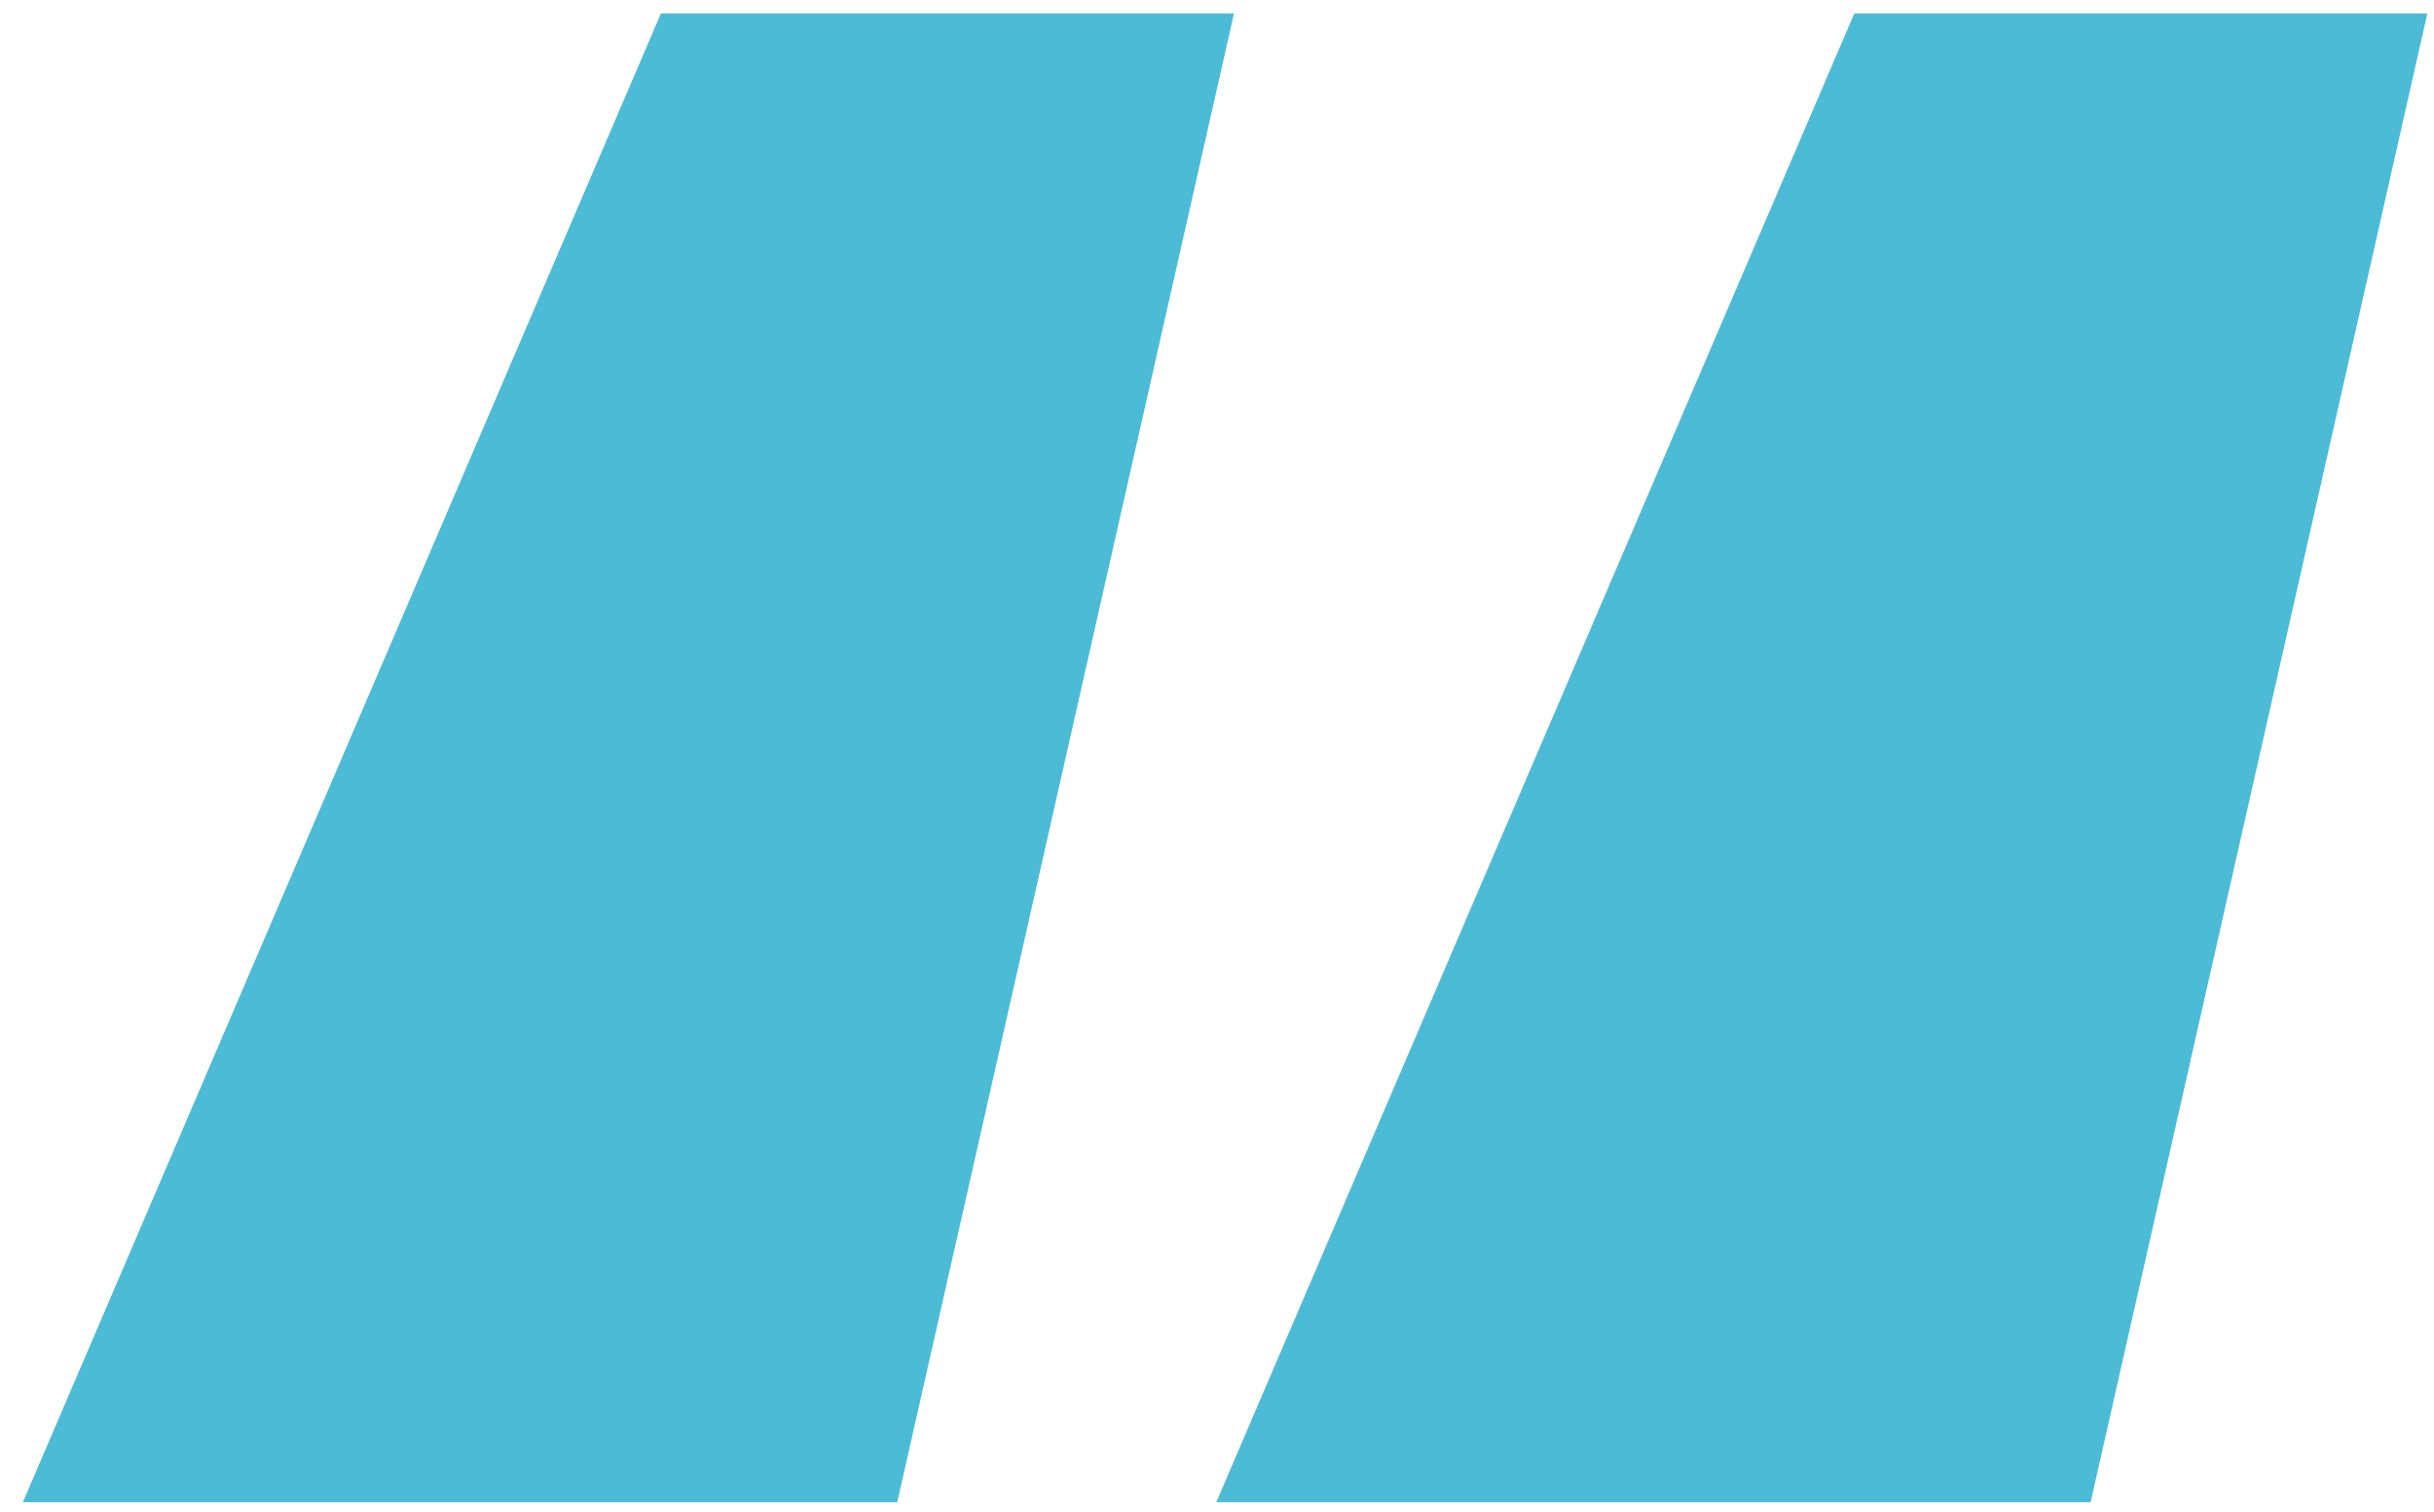
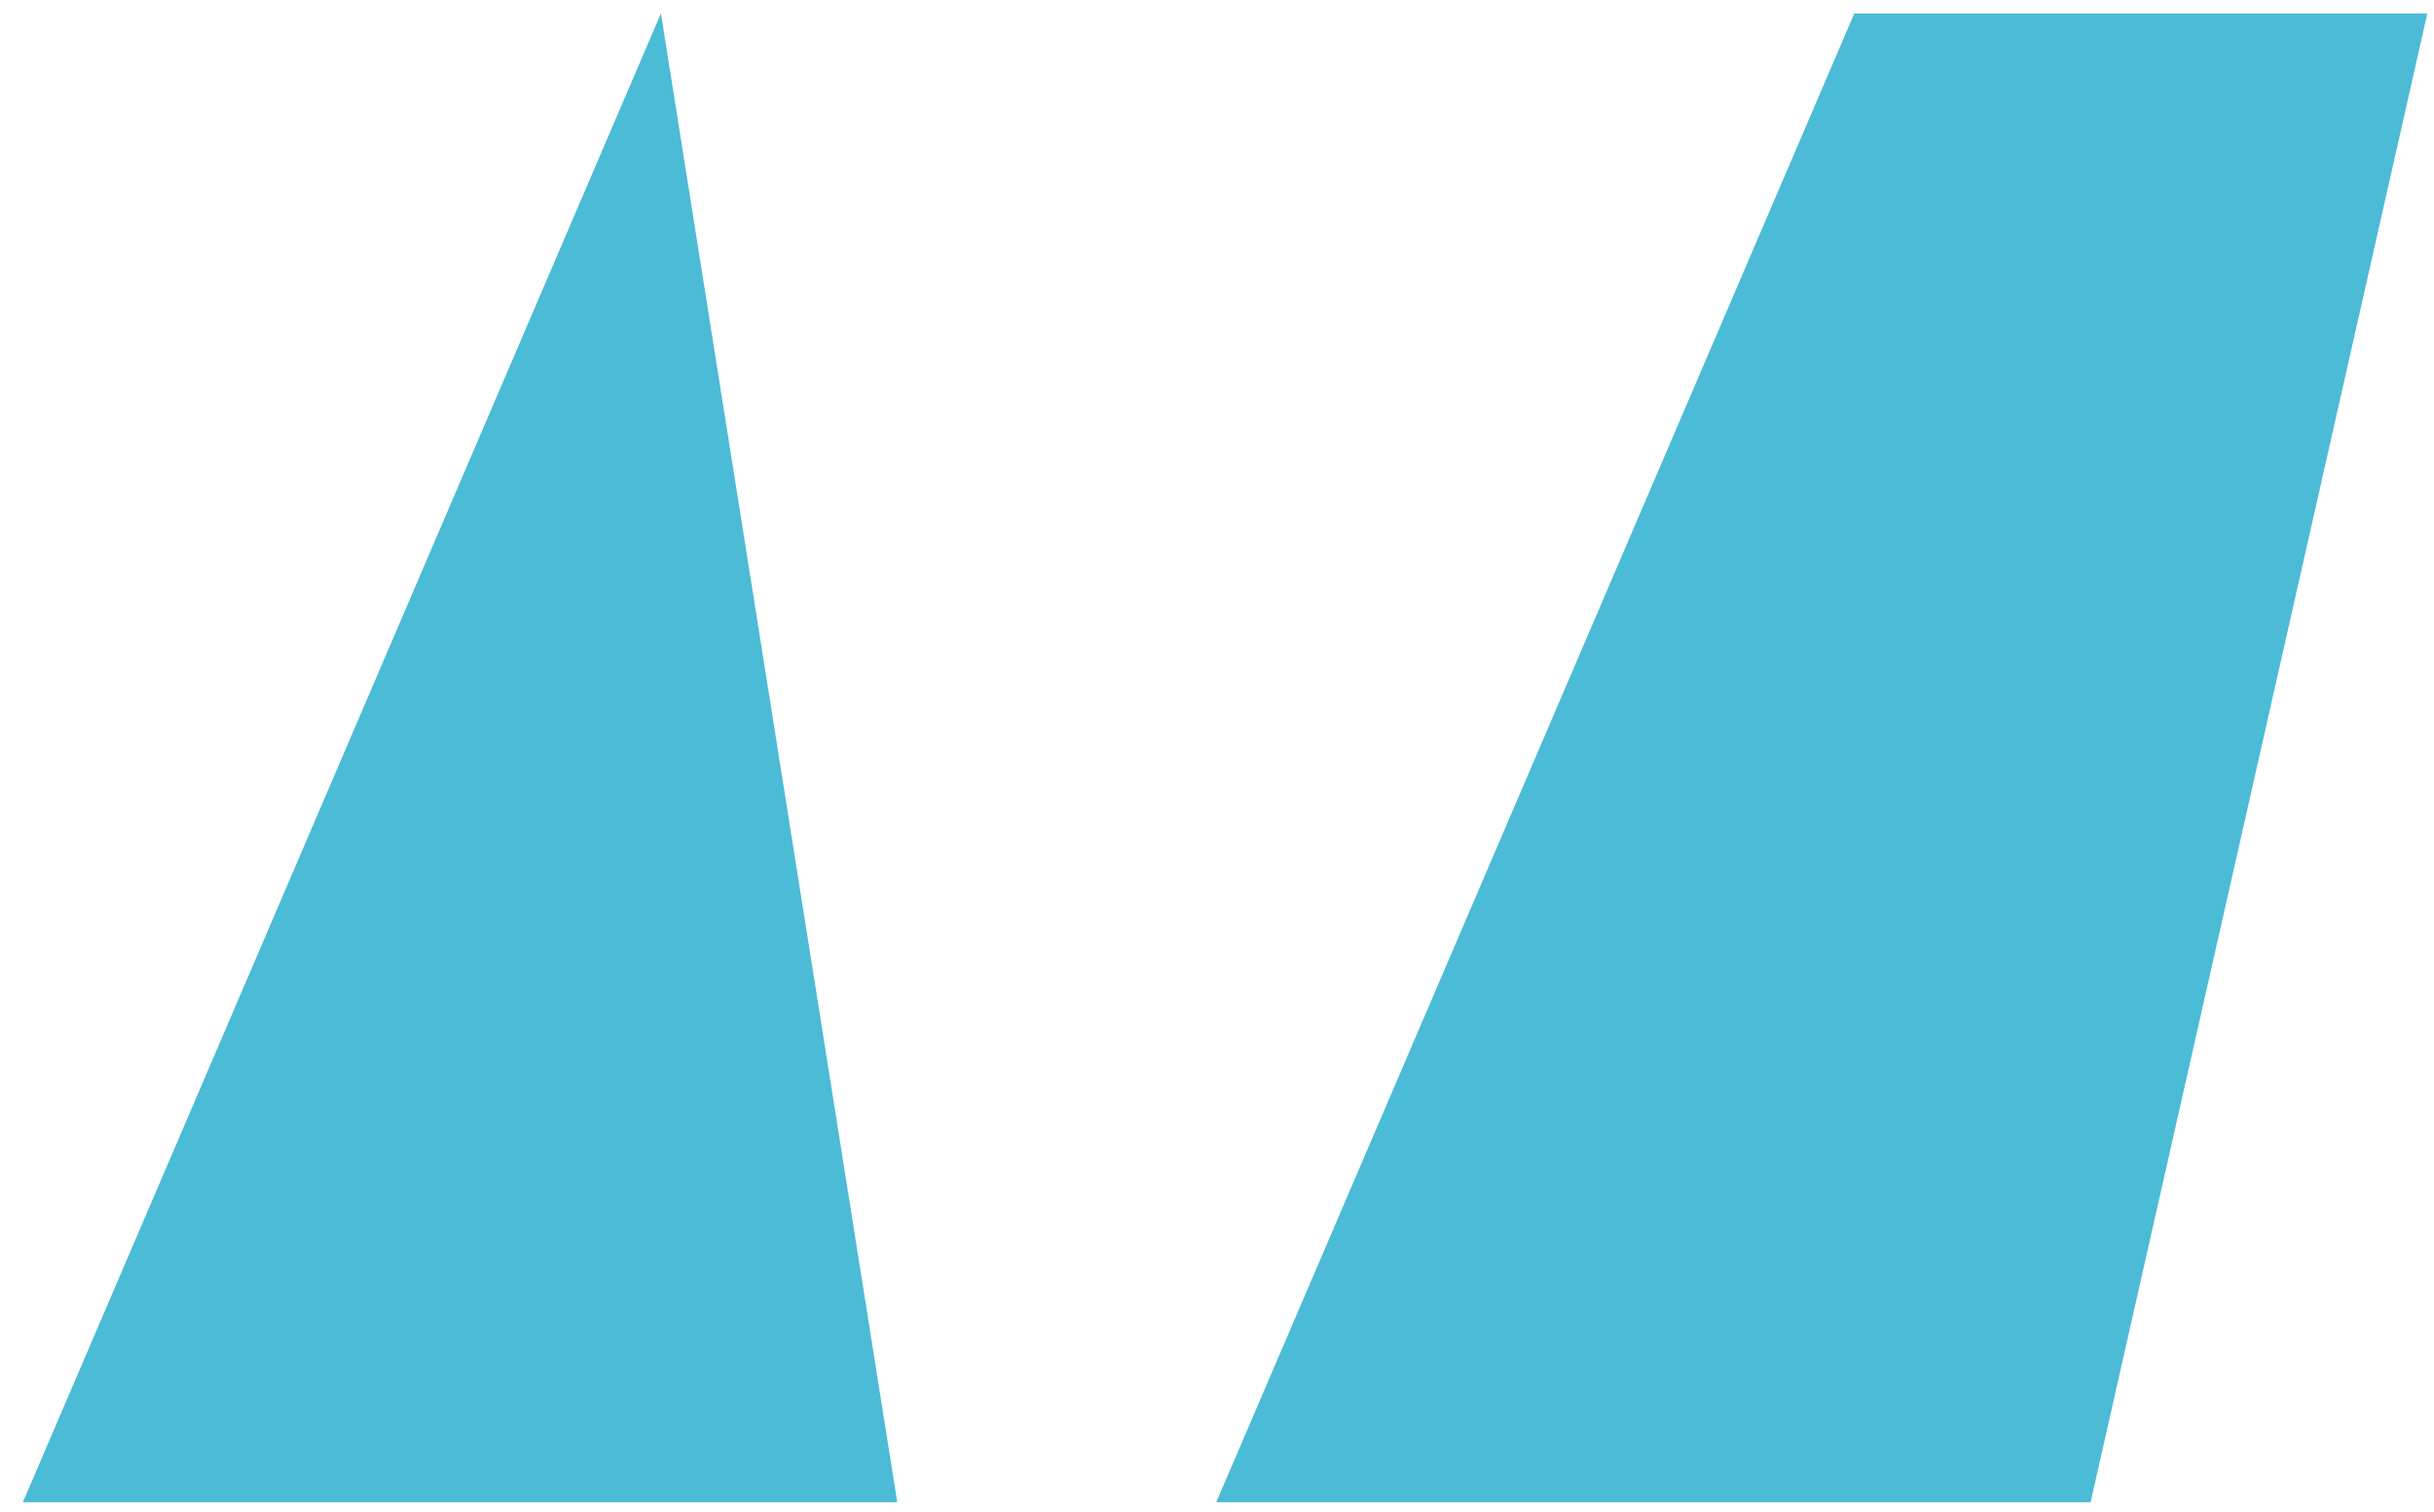
<svg xmlns="http://www.w3.org/2000/svg" width="103" height="64" viewBox="0 0 103 64" fill="none">
-   <path d="M37.969 63.568H0.969L27.969 0.568H52.219L37.969 63.568ZM88.469 63.568H51.469L78.469 0.568H102.719L88.469 63.568Z" fill="#4BBBD6" />
+   <path d="M37.969 63.568H0.969L27.969 0.568L37.969 63.568ZM88.469 63.568H51.469L78.469 0.568H102.719L88.469 63.568Z" fill="#4BBBD6" />
</svg>